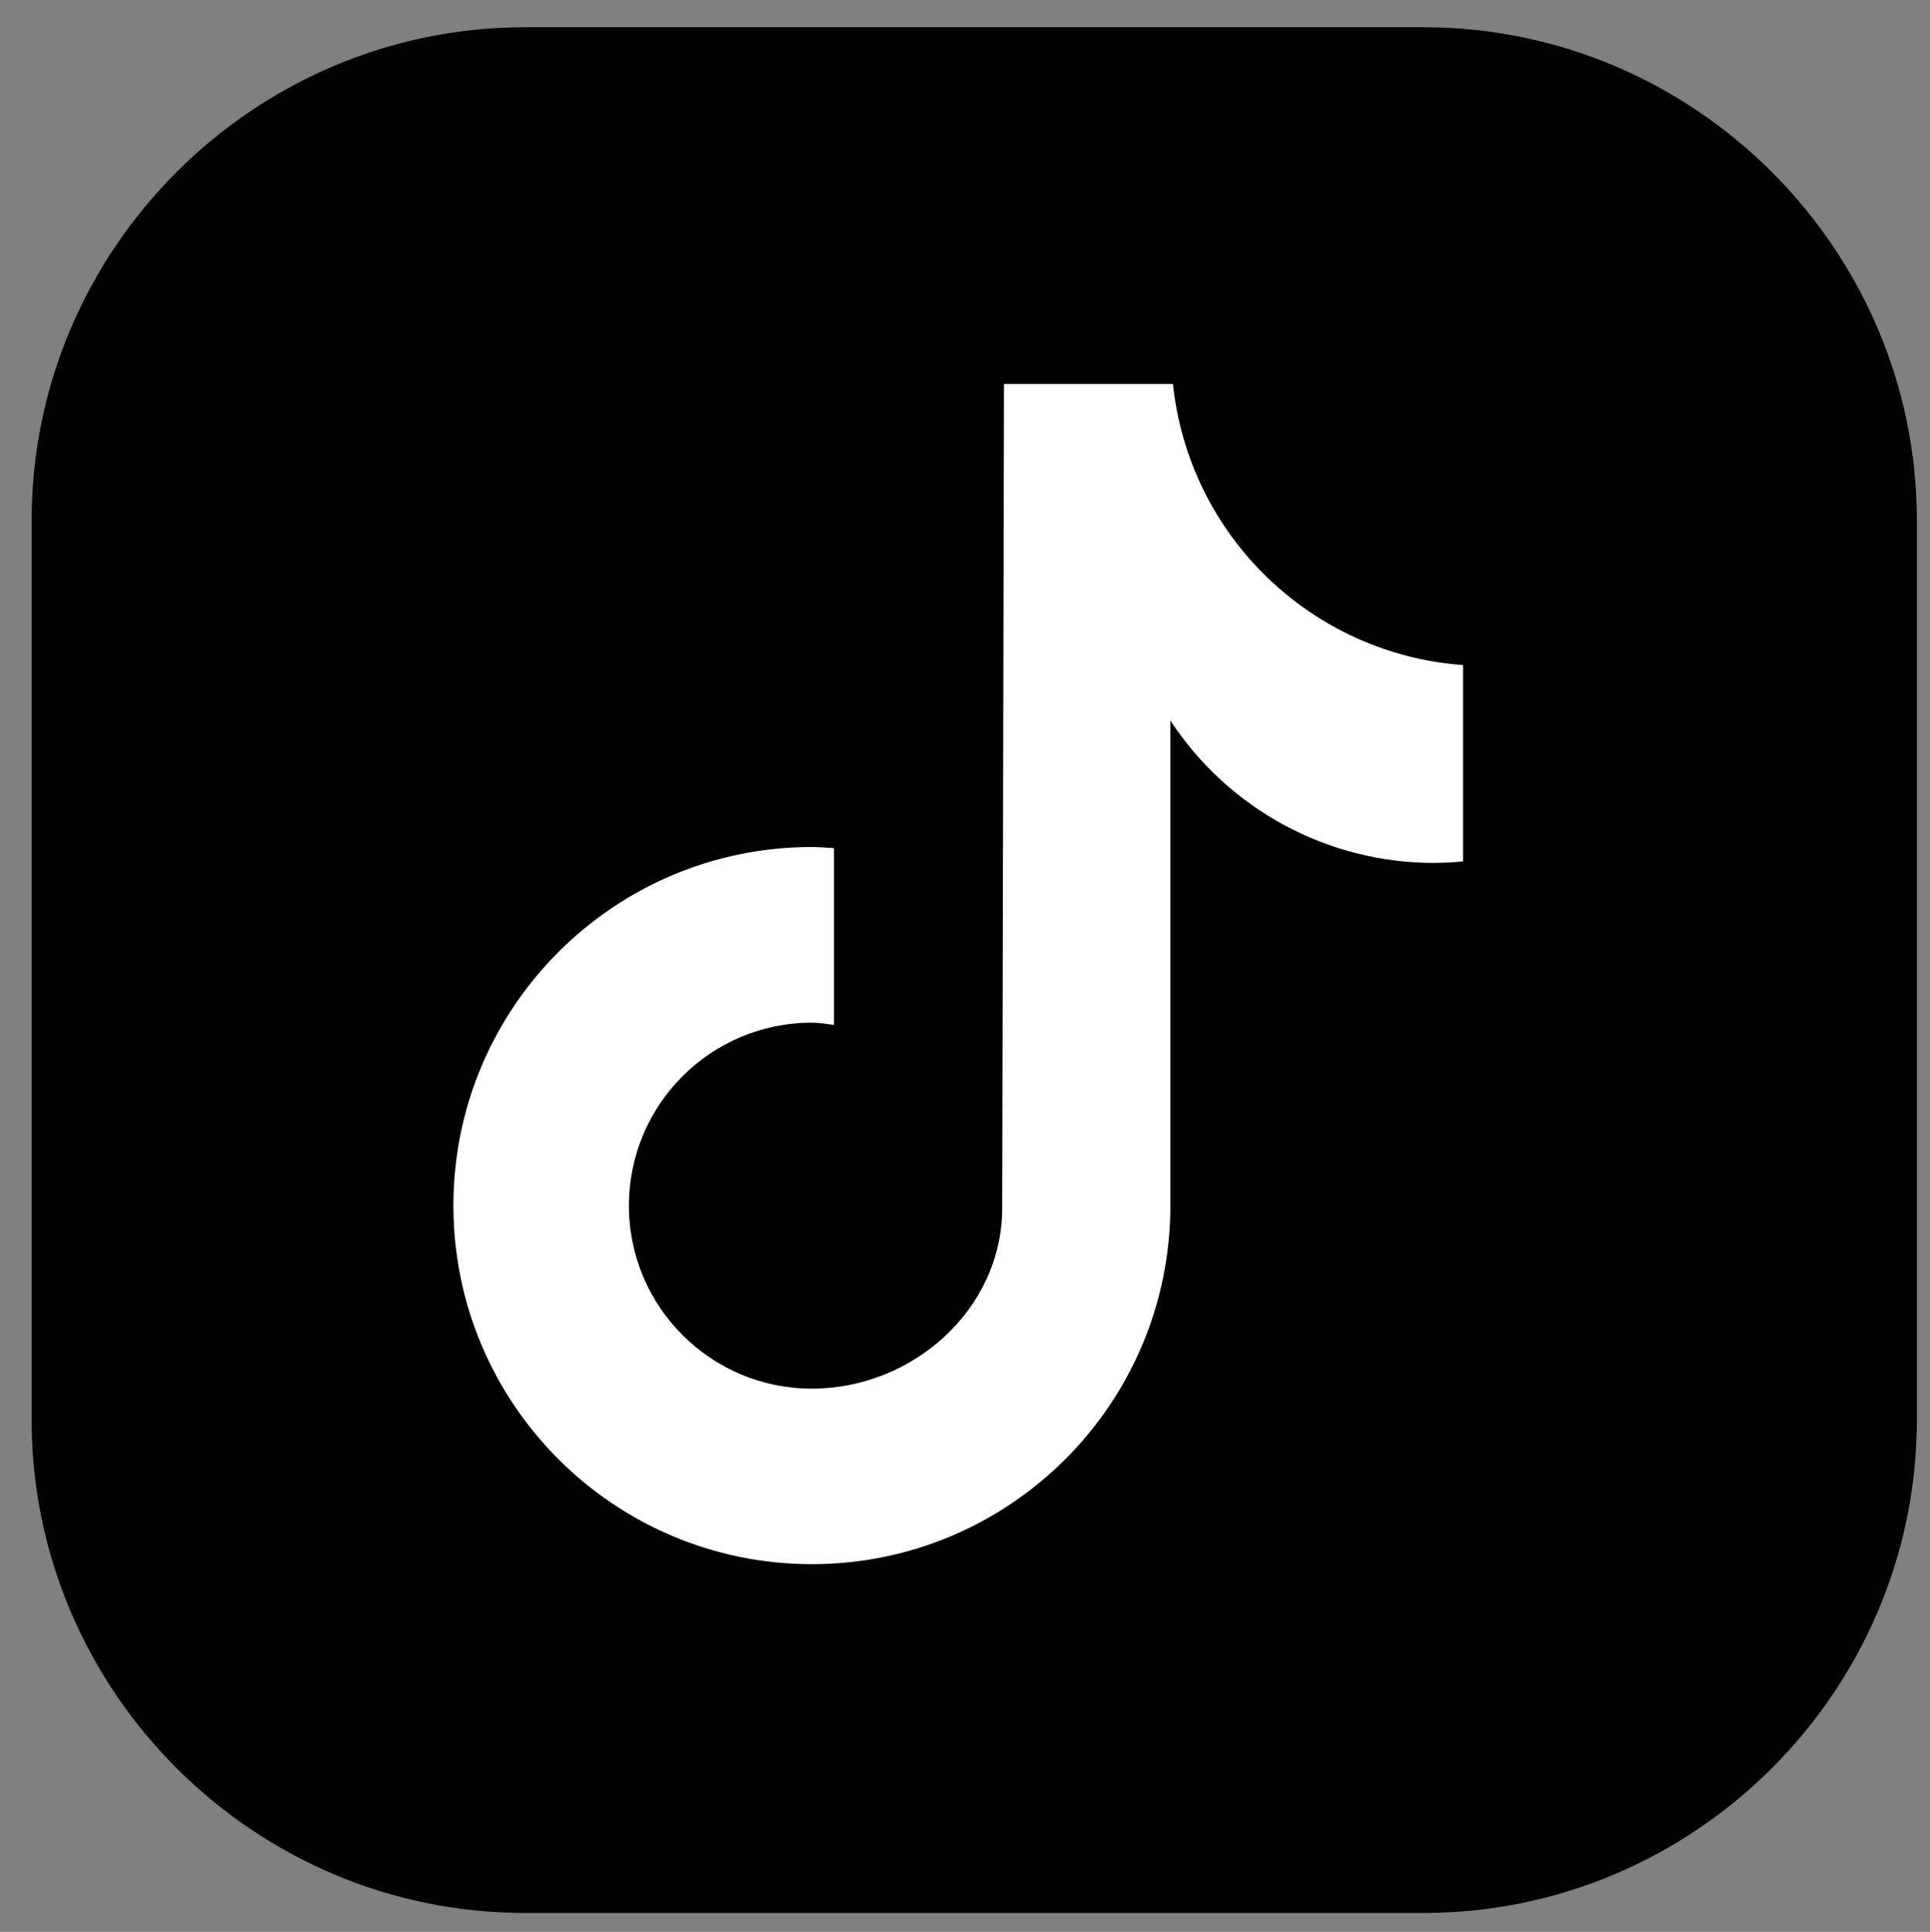
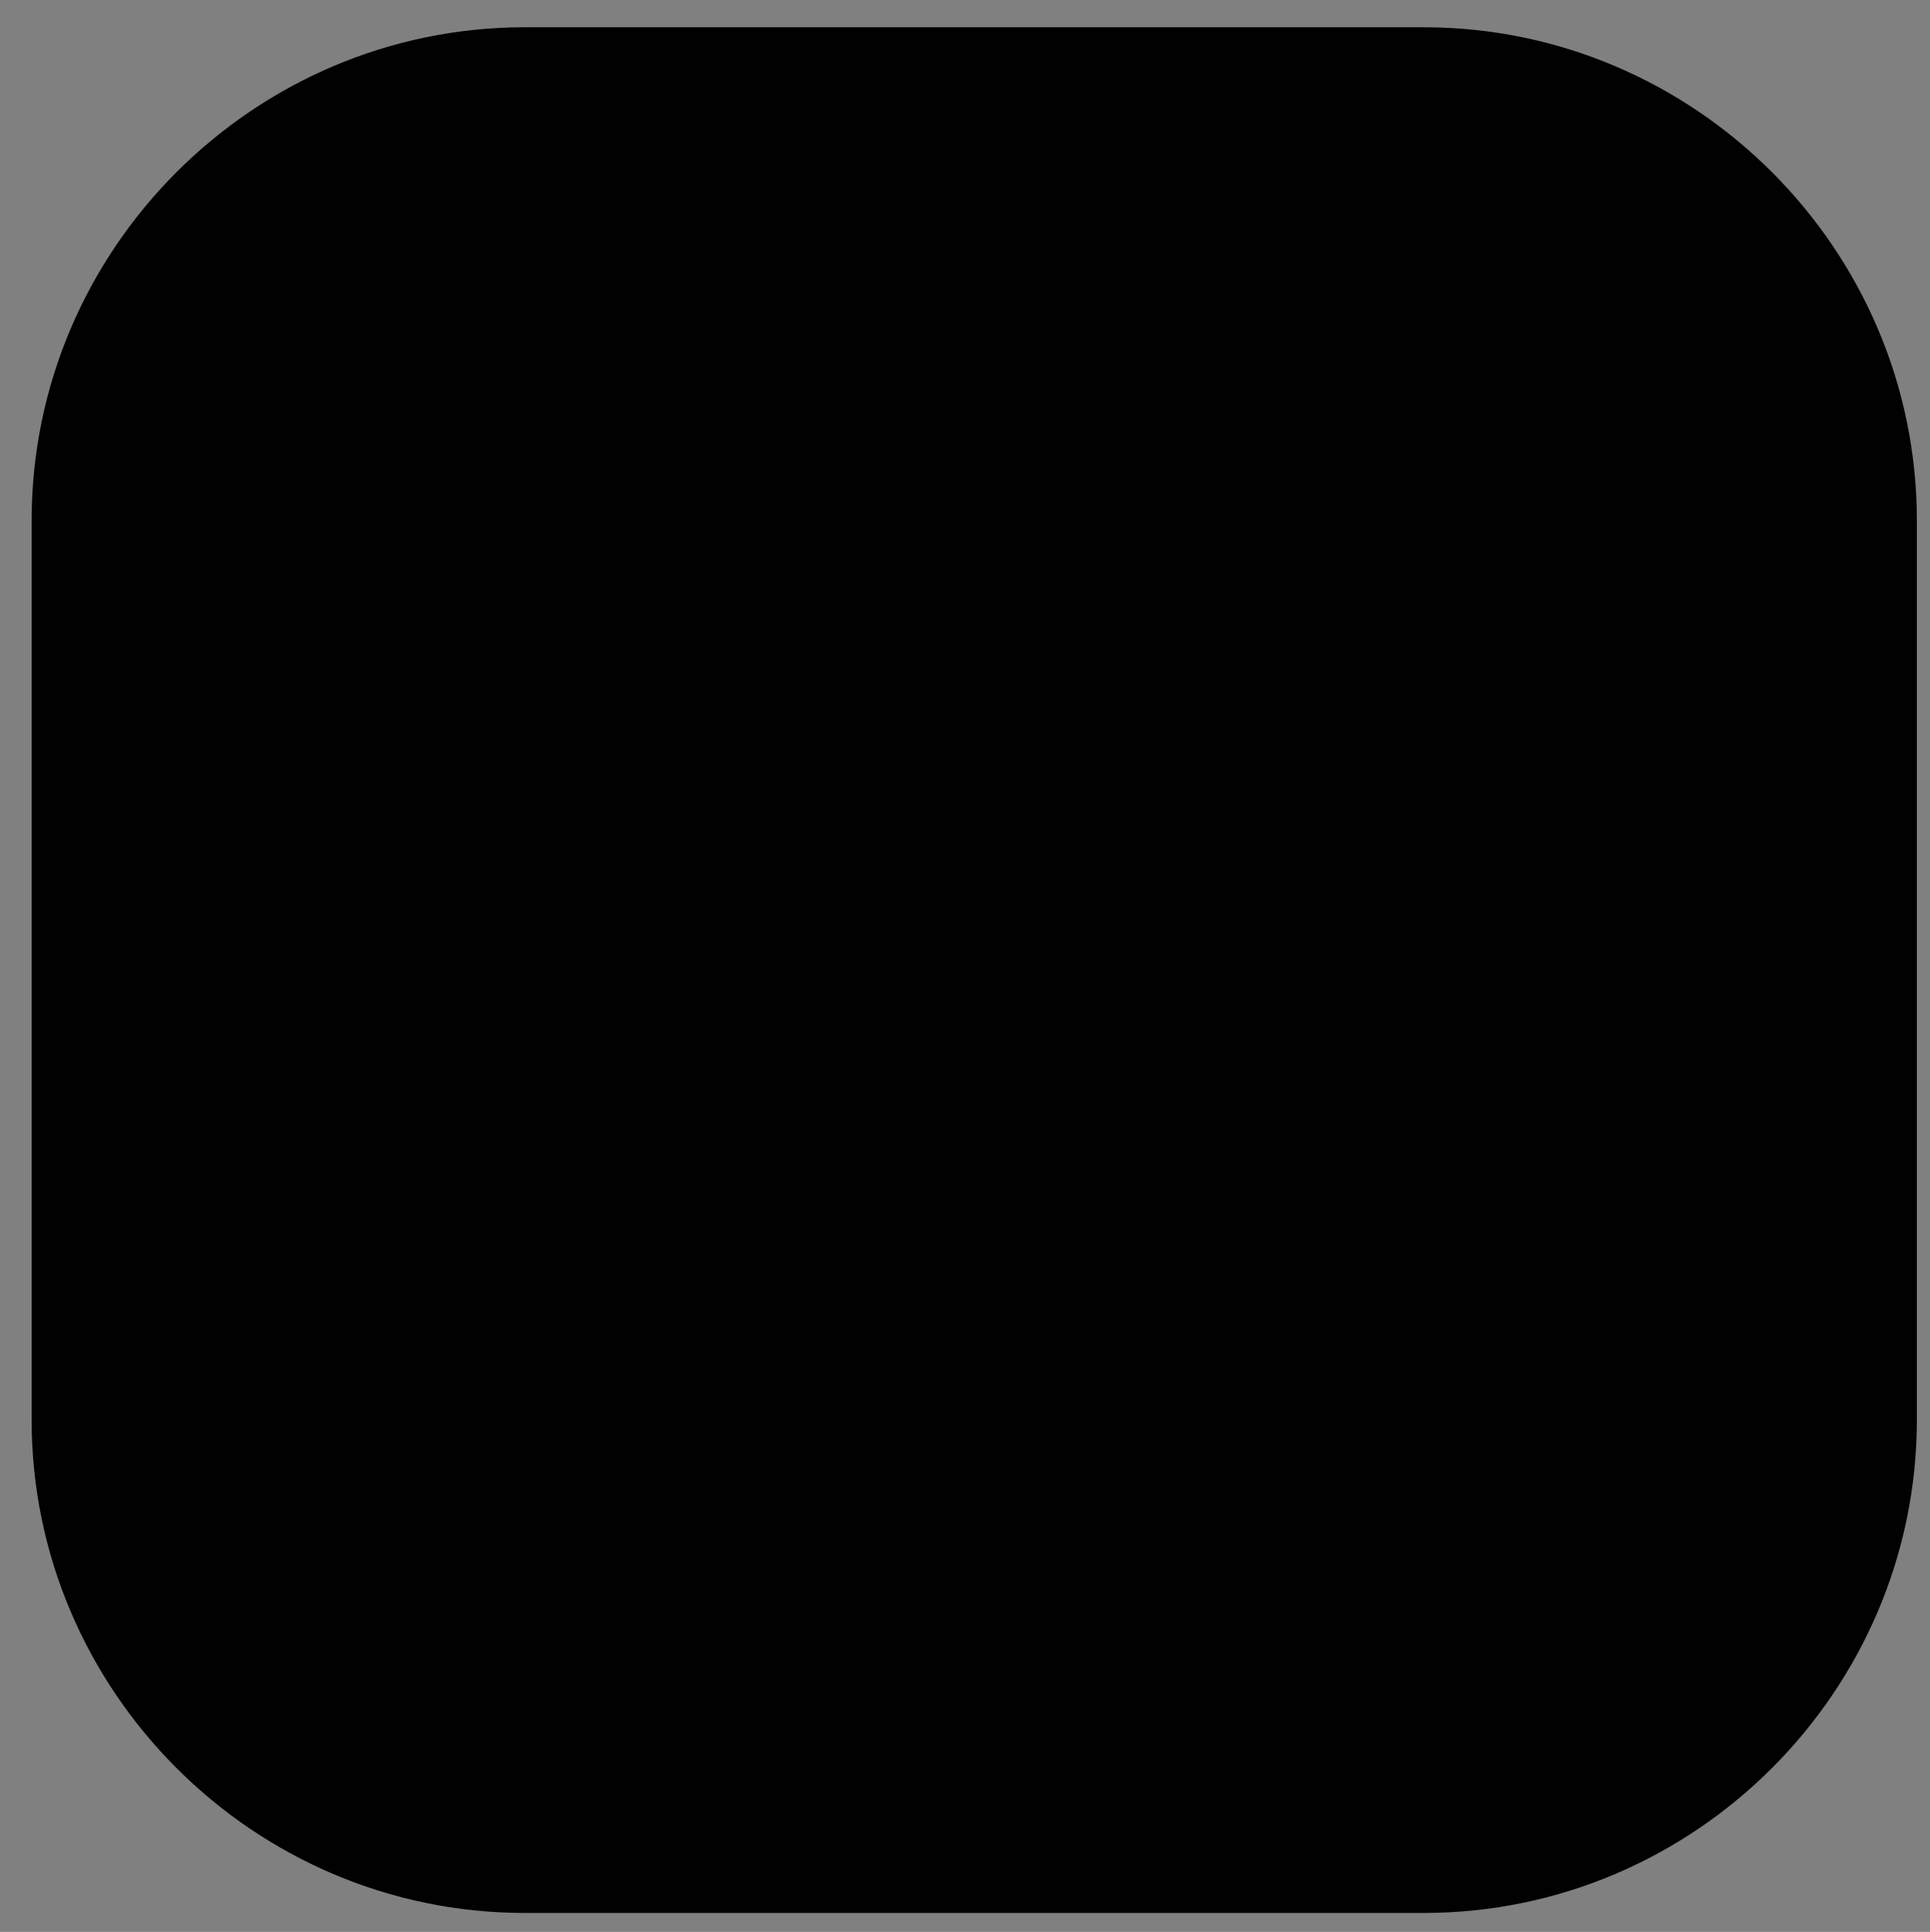
<svg xmlns="http://www.w3.org/2000/svg" id="Layer_1" version="1.1" viewBox="0 0 88.178 88.243">
  <rect x="0" y="0" width="88.178" height="88.243" fill="#808080" stroke="none" />
  <defs>
    <style> .st0 { fill: #010101; } .st1 { fill: #fff; } </style>
  </defs>
  <path class="st0" d="M1.445,64.847V23.776C1.445,11.384,11.584,1.245,23.976,1.245h41.071c12.392,0,22.531,10.139,22.531,22.531l0,41.072c-0,12.392-10.139,22.53-22.531,22.531l-41.072-0c-12.392,0-22.531-10.139-22.531-22.531Z" />
-   <path class="st1" d="M66.837,39.349c-.44.043-.883.065-1.325.068-4.854.001-9.382-2.446-12.041-6.508v22.16c0,9.046-7.333,16.378-16.378,16.378s-16.378-7.333-16.378-16.378,7.333-16.378,16.378-16.378h0c.342,0,.676.031,1.012.052v8.071c-.336-.04-.667-.102-1.012-.102-4.617,0-8.359,3.743-8.359,8.359s3.743,8.359,8.359,8.359,8.695-3.638,8.695-8.255l.081-37.635h7.721c.728,6.924,6.311,12.333,13.255,12.84v8.97" />
</svg>